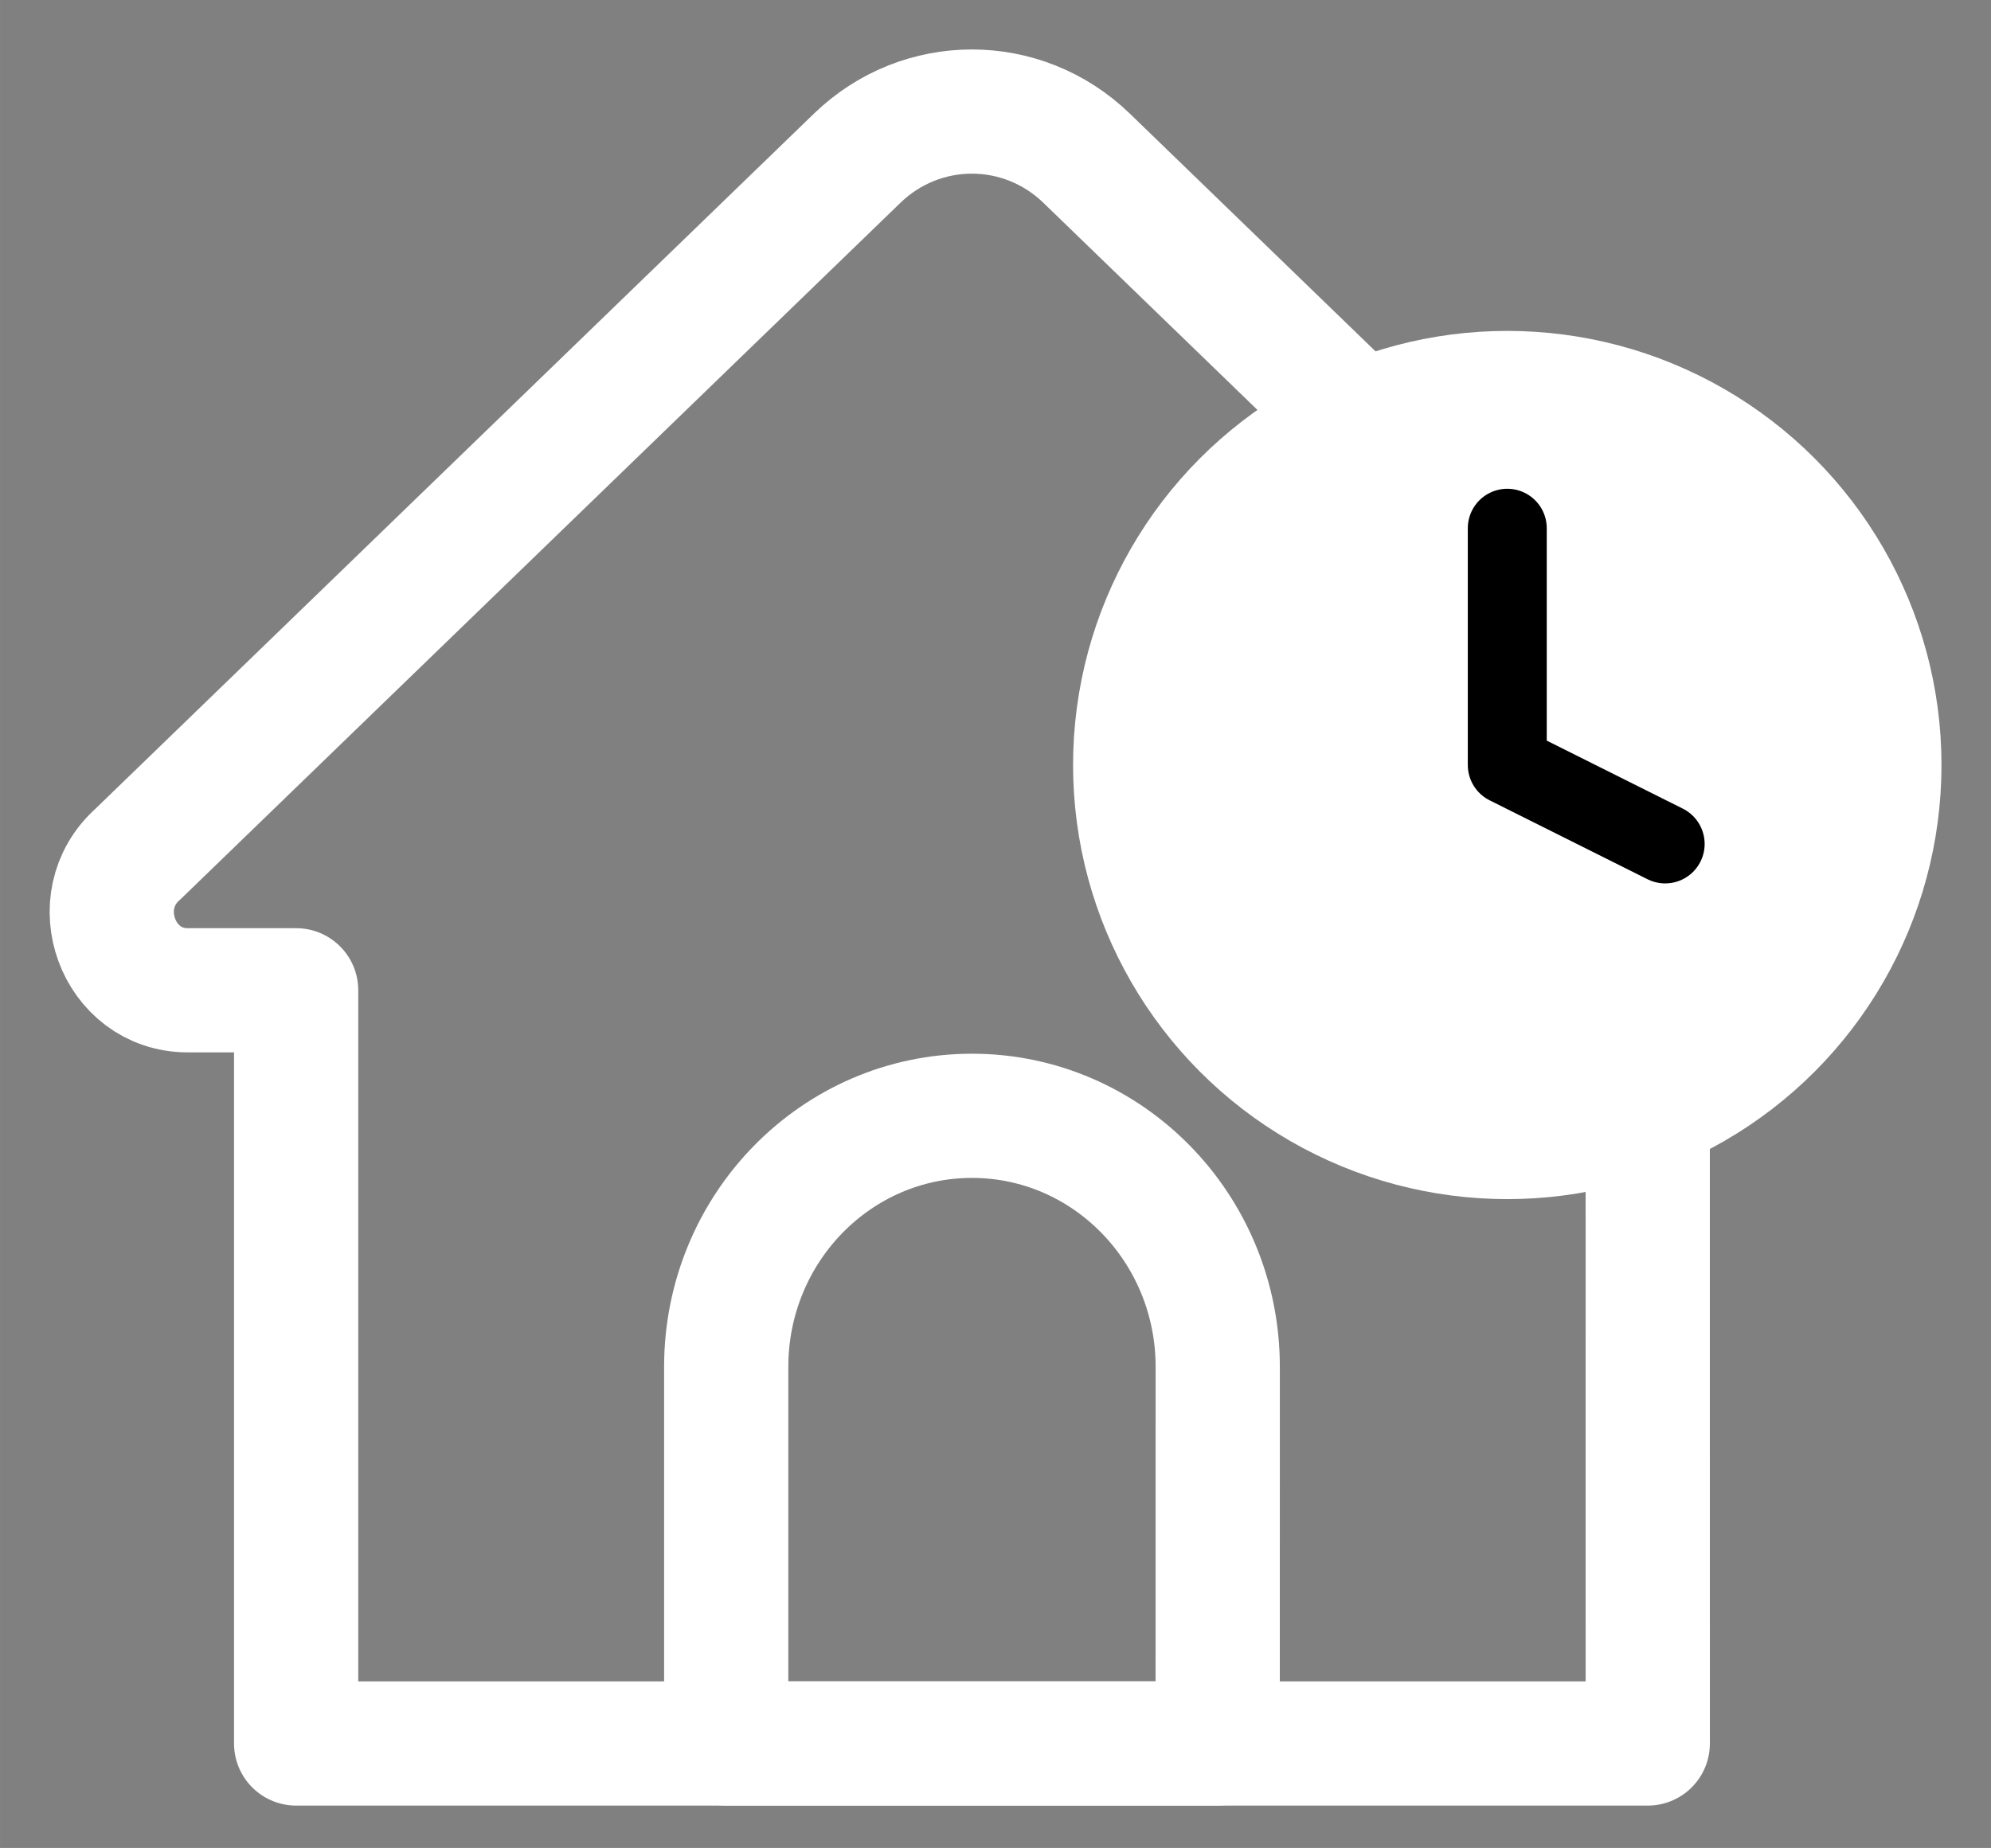
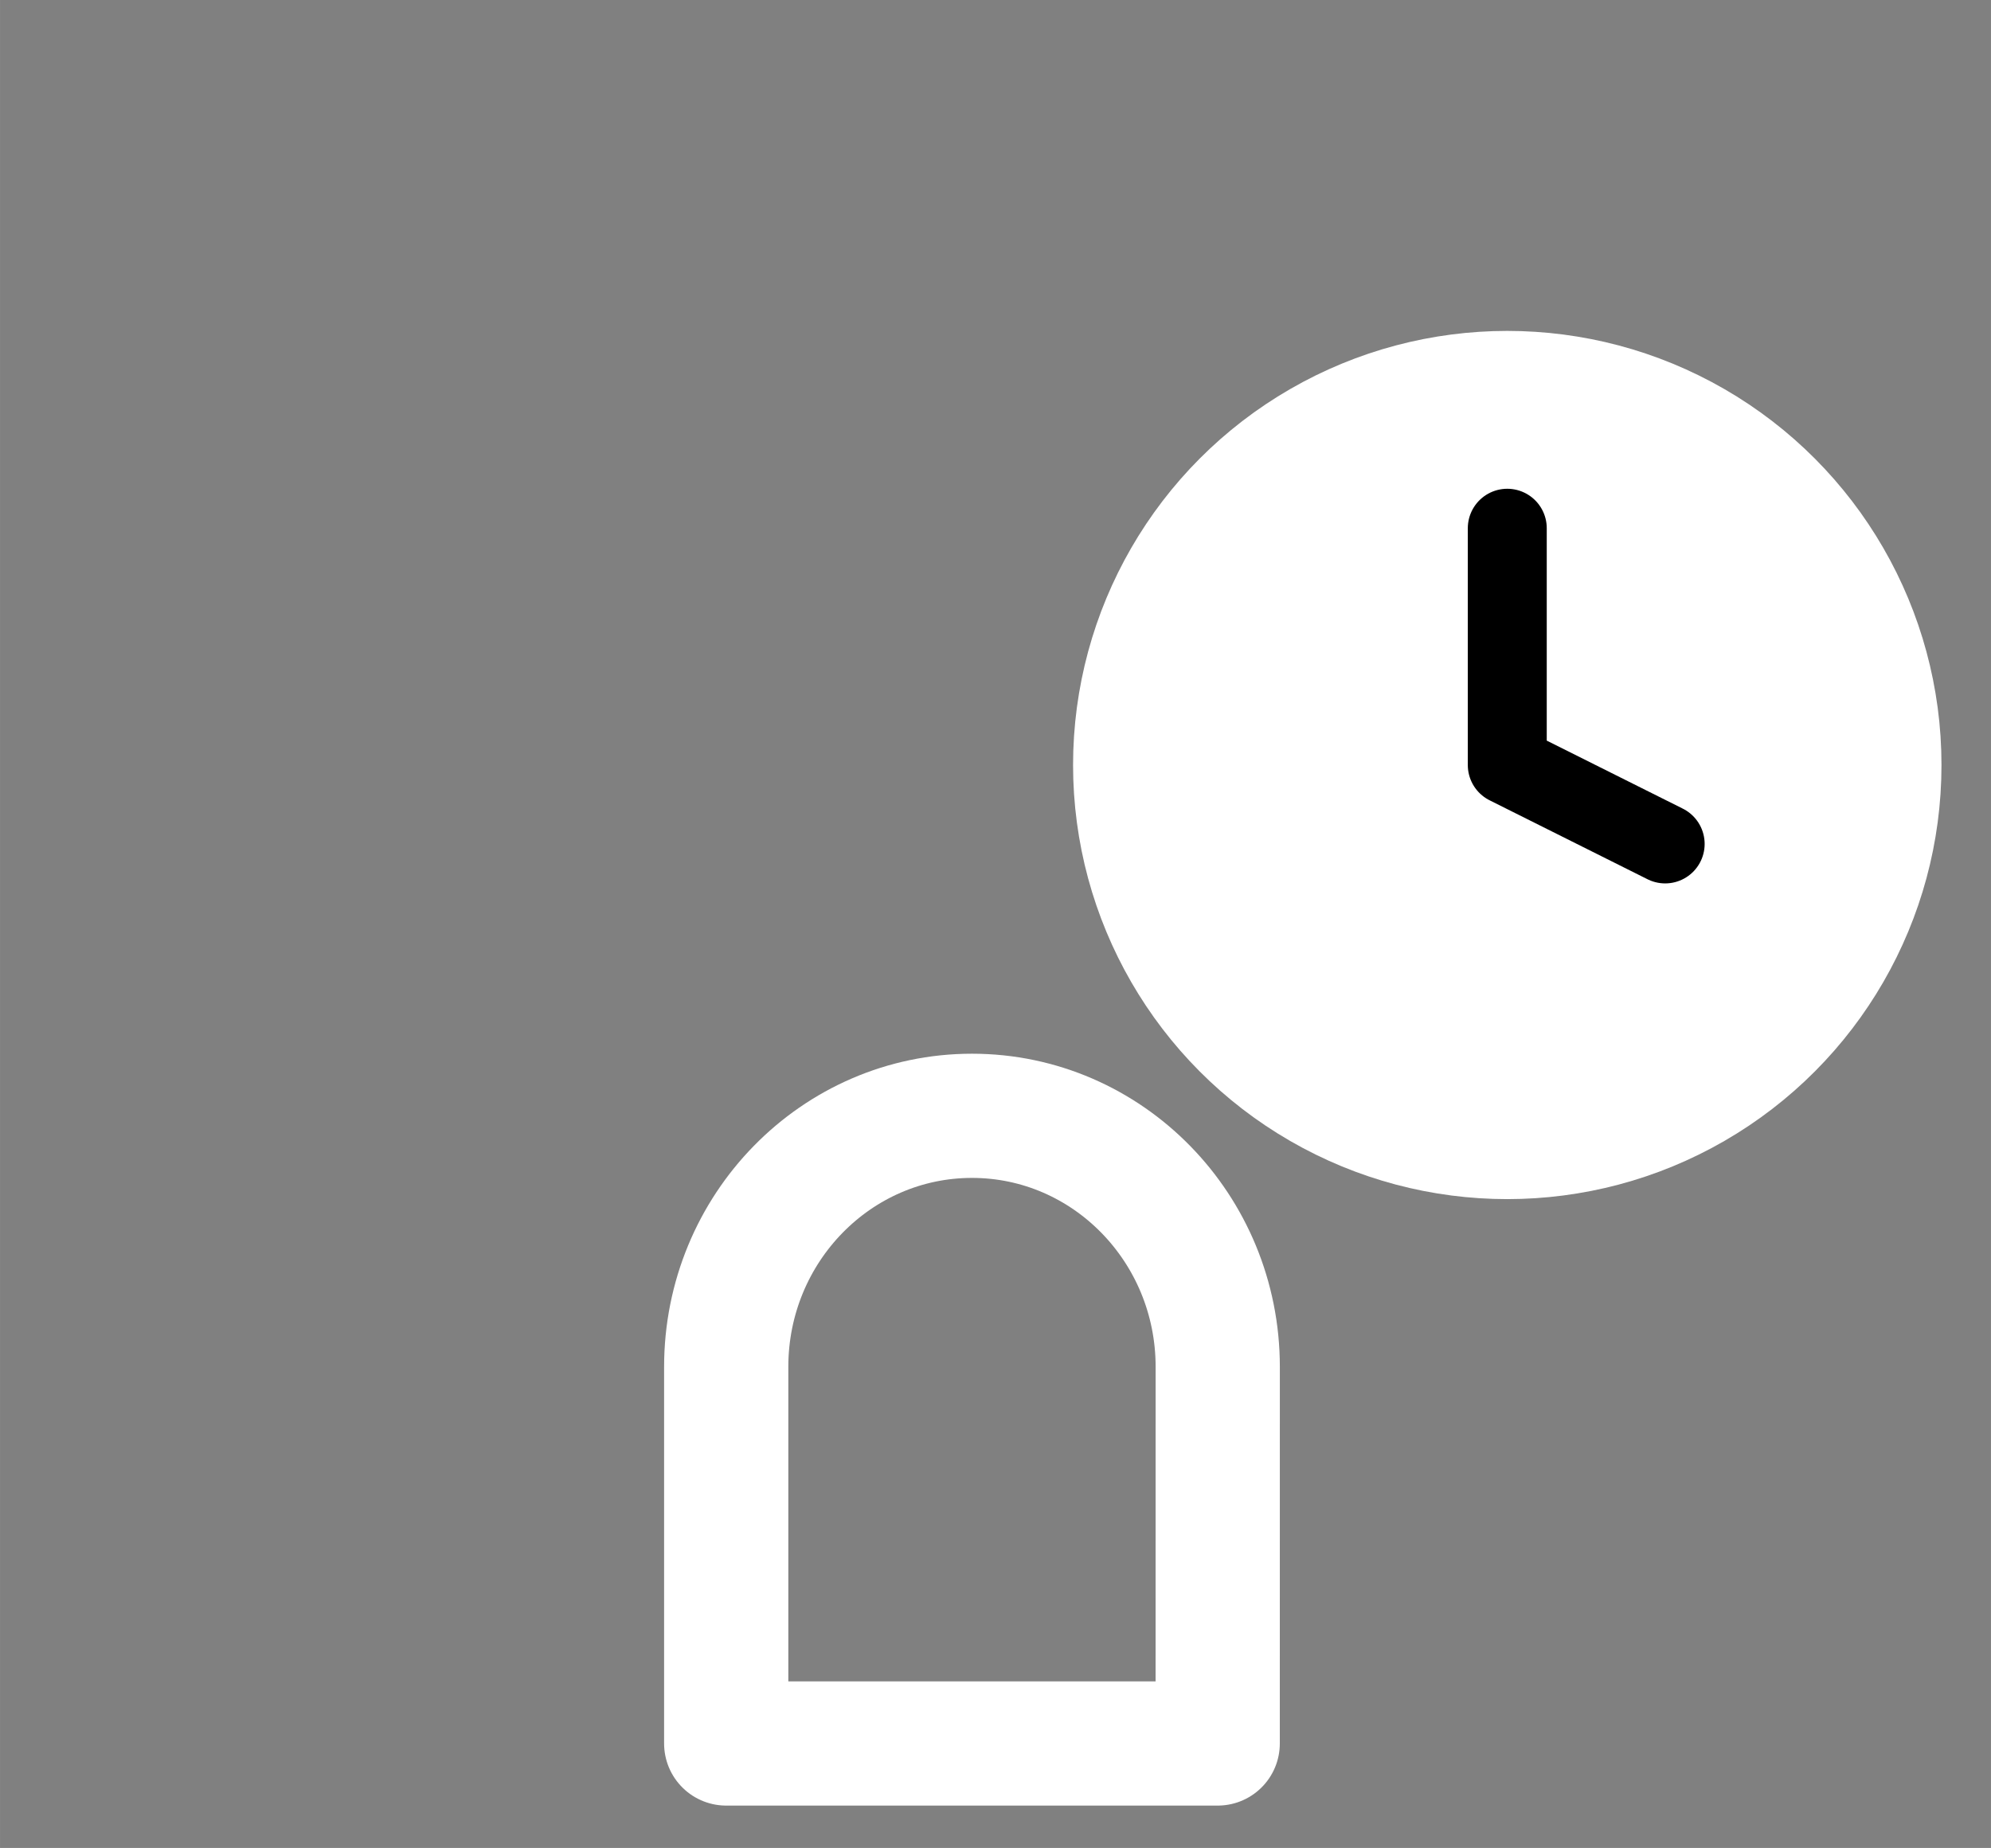
<svg xmlns="http://www.w3.org/2000/svg" xmlns:ns1="http://sodipodi.sourceforge.net/DTD/sodipodi-0.dtd" xmlns:ns2="http://www.inkscape.org/namespaces/inkscape" class="feather feather-clock" fill="none" height="44.484" stroke="currentColor" stroke-linecap="round" stroke-linejoin="round" stroke-width="2" viewBox="0 0 50.438 46.826" width="47.916" version="1.1" id="svg257" ns1:docname="housetimed.svg" ns2:version="1.2.1 (9c6d41e410, 2022-07-14)">
  <rect x="0" y="0" width="50.438" height="46.826" fill="#808080" stroke="none" />
  <defs id="defs261" />
  <ns1:namedview id="namedview259" pagecolor="#ffffff" bordercolor="#000000" borderopacity="0.25" ns2:showpageshadow="2" ns2:pageopacity="0.0" ns2:pagecheckerboard="0" ns2:deskcolor="#d1d1d1" showgrid="false" ns2:zoom="17.4375" ns2:cx="30.996416" ns2:cy="22.709677" ns2:window-width="1920" ns2:window-height="1017" ns2:window-x="-8" ns2:window-y="-8" ns2:window-maximized="1" ns2:current-layer="svg257" />
-   <path d="M 41.743,44.179 H 7.502 V 25.093 H 4.754 c -1.771,0 -2.598,-2.257 -1.264,-3.448 L 21.713,4.011 c 1.631,-1.579 4.185,-1.579 5.816,0 l 18.221,17.634 c 1.335,1.19 0.509,3.448 -1.264,3.448 h -2.744 z" fill="none" id="XMLID_1_" stroke="#000000" stroke-linecap="round" stroke-linejoin="round" stroke-miterlimit="10" stroke-width="3.147" style="fill:none;fill-opacity:1;stroke:#ffffff;stroke-width:3.147;stroke-dasharray:none;stroke-opacity:1" />
  <circle cx="38.184" cy="19.385" r="10" id="circle253" style="fill:#ffffff;fill-opacity:1;stroke:#ffffff;stroke-opacity:1" />
  <polyline points="12 6 12 12 16 14" id="polyline255" style="fill:#ffffff;fill-opacity:1;stroke:#000000;stroke-opacity:1" transform="translate(26.184,7.385)" />
  <path d="M 30.848,44.179 H 18.397 v -9.543 c 0,-3.513 2.788,-6.362 6.226,-6.362 v 0 c 3.438,0 6.226,2.849 6.226,6.362 z" fill="none" id="XMLID_2_" stroke="#000000" stroke-linecap="round" stroke-linejoin="round" stroke-miterlimit="10" stroke-width="3.147" style="stroke:#ffffff;stroke-width:3.147;stroke-dasharray:none;stroke-opacity:1" />
</svg>